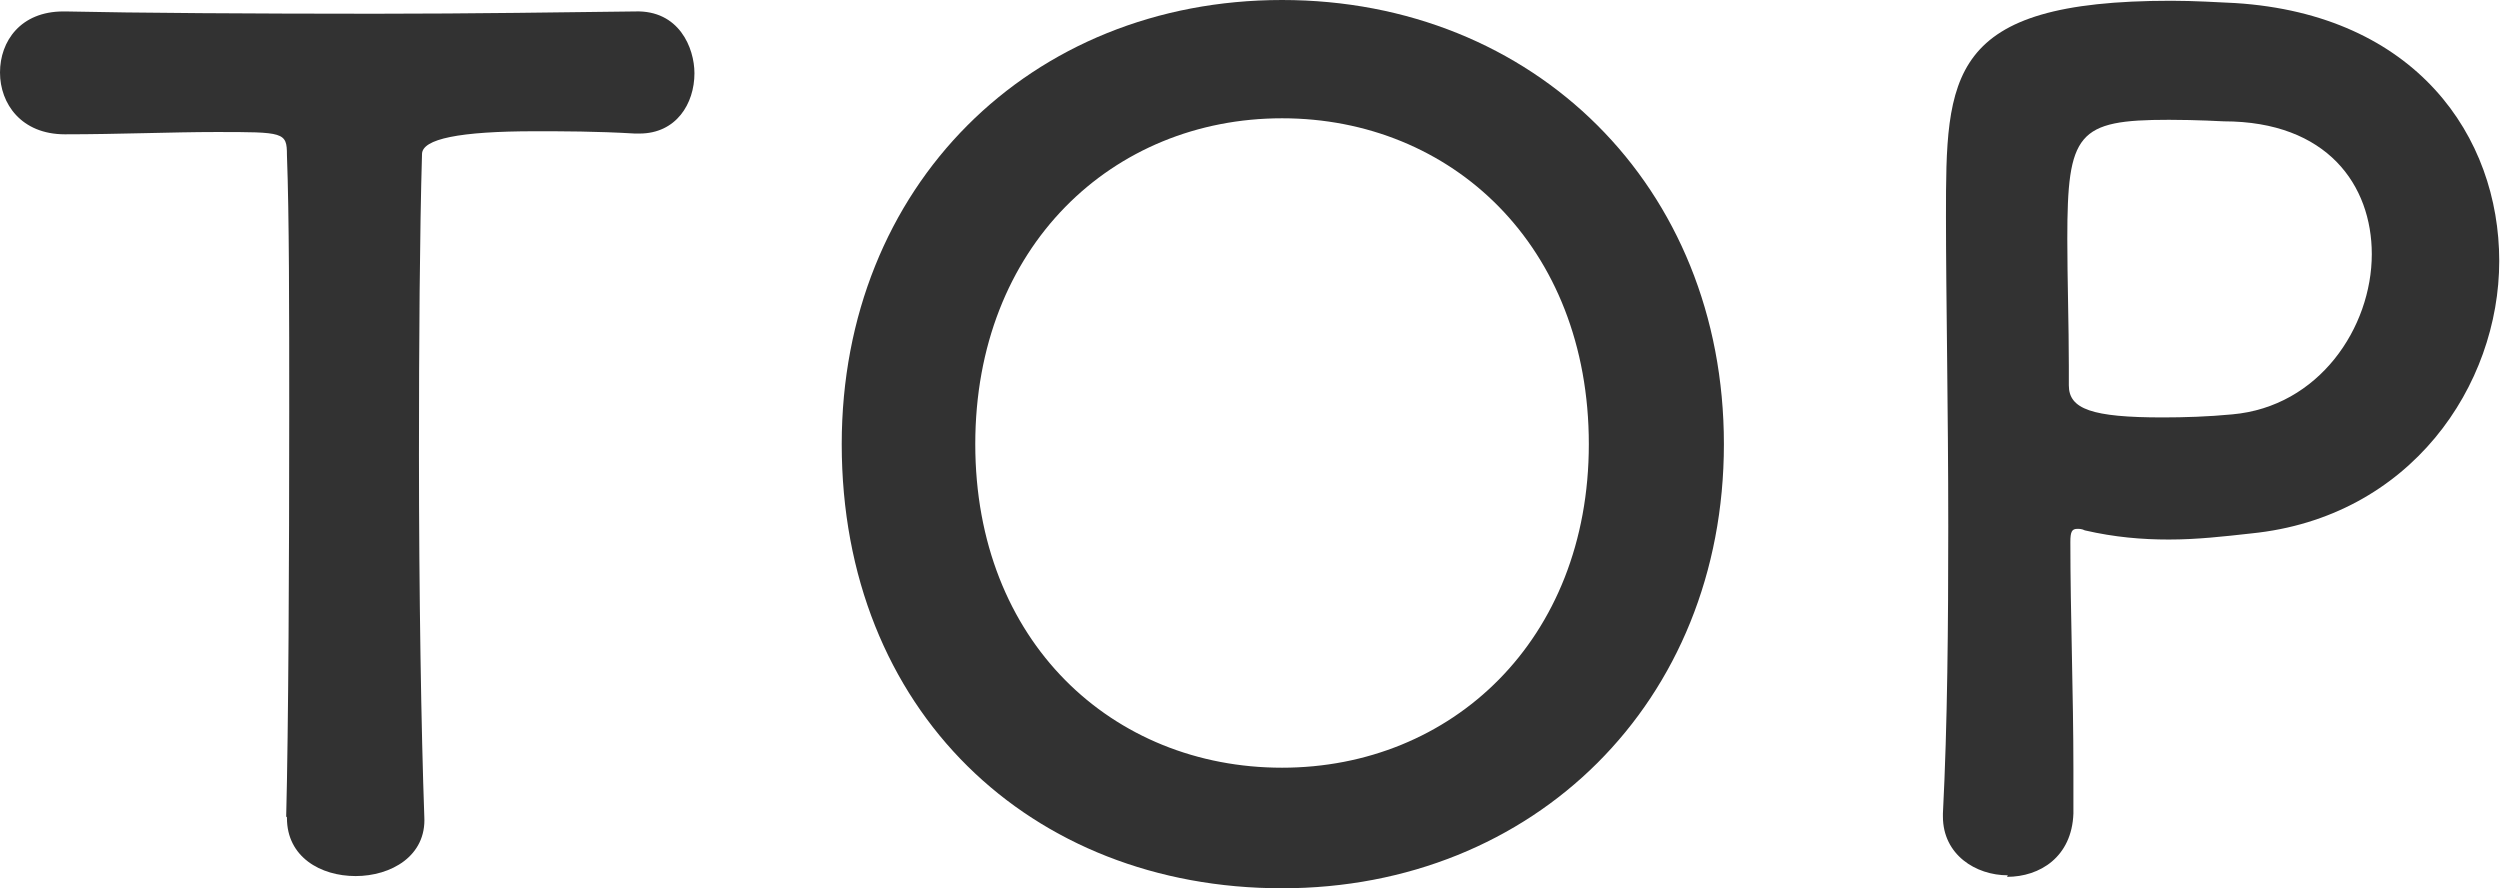
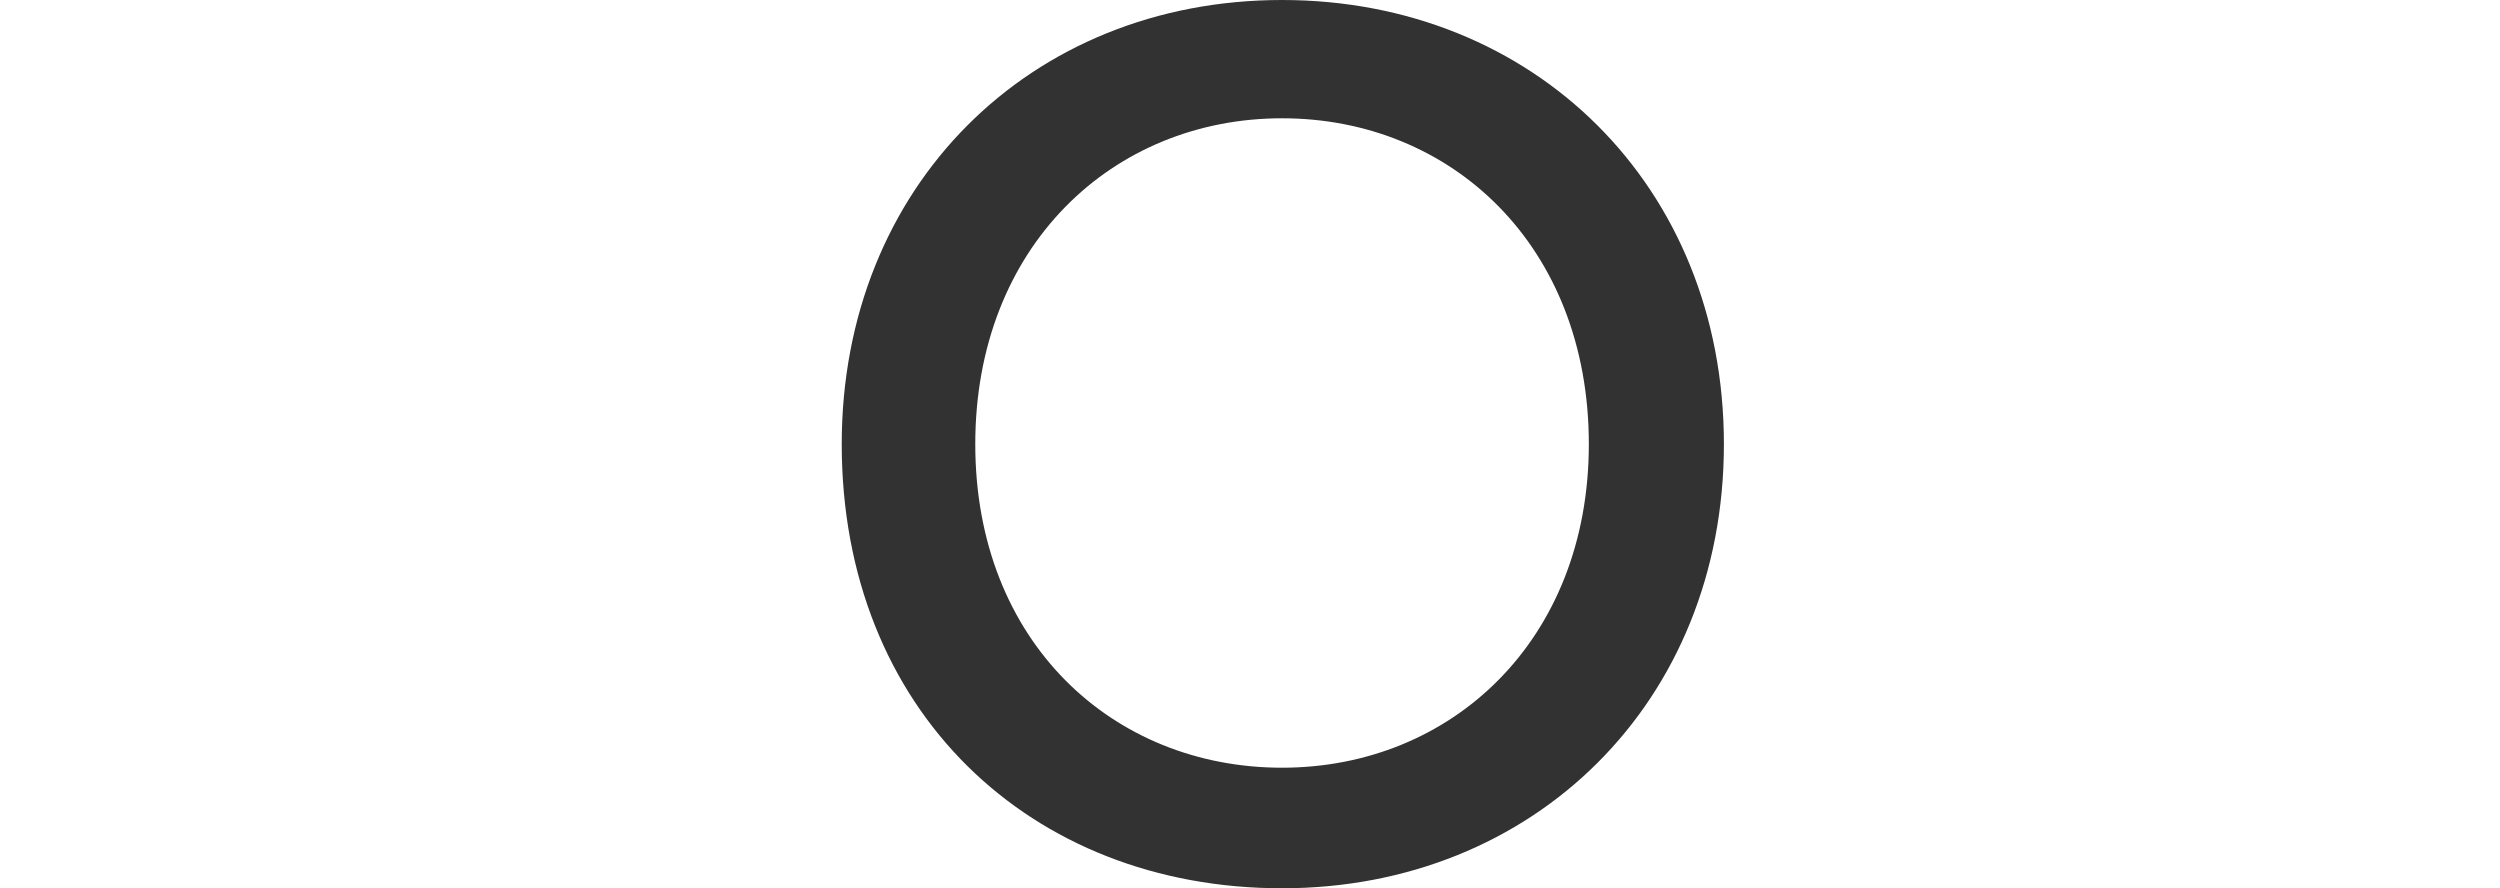
<svg xmlns="http://www.w3.org/2000/svg" viewBox="0 0 32.76 11.64">
  <defs>
    <style>.d{fill:#323232;}</style>
  </defs>
  <g id="a" />
  <g id="b">
    <g id="c">
      <g>
-         <path class="d" d="M3.75,10.71c.03-1.17,.04-3.34,.04-5.32,0-1.32,0-2.56-.03-3.36,0-.3-.04-.3-.93-.3-.57,0-1.27,.03-1.98,.03-.57,0-.85-.4-.85-.81S.27,.15,.83,.15h.03c.9,.02,2.49,.03,4.05,.03,1.28,0,2.55-.02,3.41-.03,.58-.02,.78,.48,.78,.81,0,.4-.24,.79-.72,.79h-.06c-.51-.03-.95-.03-1.31-.03q-1.48,0-1.48,.3c-.03,1.02-.04,2.48-.04,3.94,0,1.8,.03,3.63,.07,4.74,.03,.52-.44,.78-.9,.78s-.9-.25-.9-.76v-.02Z" />
        <path class="d" d="M11.03,5.82c0-3.38,2.47-5.82,5.77-5.82s5.79,2.44,5.79,5.82-2.49,5.82-5.79,5.82-5.77-2.33-5.77-5.82Zm9.79,0c0-2.6-1.8-4.27-4.02-4.27s-4.02,1.68-4.02,4.27,1.8,4.24,4.02,4.24,4.02-1.67,4.02-4.24Z" />
-         <path class="d" d="M26.31,11.47c-.42,0-.85-.27-.85-.77v-.04c.06-1.17,.07-2.49,.07-3.76,0-1.54-.03-3.02-.03-4.06,0-1.85,.01-2.83,2.95-2.83,.31,0,.62,.02,.84,.03,2.37,.15,3.46,1.75,3.46,3.38s-1.16,3.36-3.25,3.57c-.36,.04-.71,.08-1.08,.08-.35,0-.71-.03-1.1-.12-.04-.02-.07-.02-.1-.02-.07,0-.09,.04-.09,.17,0,.93,.04,2,.04,2.98v.58c-.02,.57-.44,.83-.87,.83ZM28.42,1.57c-1.2,0-1.33,.17-1.33,1.56,0,.52,.02,1.14,.02,1.67v.25c0,.31,.3,.42,1.23,.42,.28,0,.6-.01,.91-.04,1.14-.1,1.83-1.14,1.83-2.1,0-.9-.58-1.74-1.94-1.74,0,0-.36-.02-.72-.02Z" />
      </g>
    </g>
  </g>
</svg>